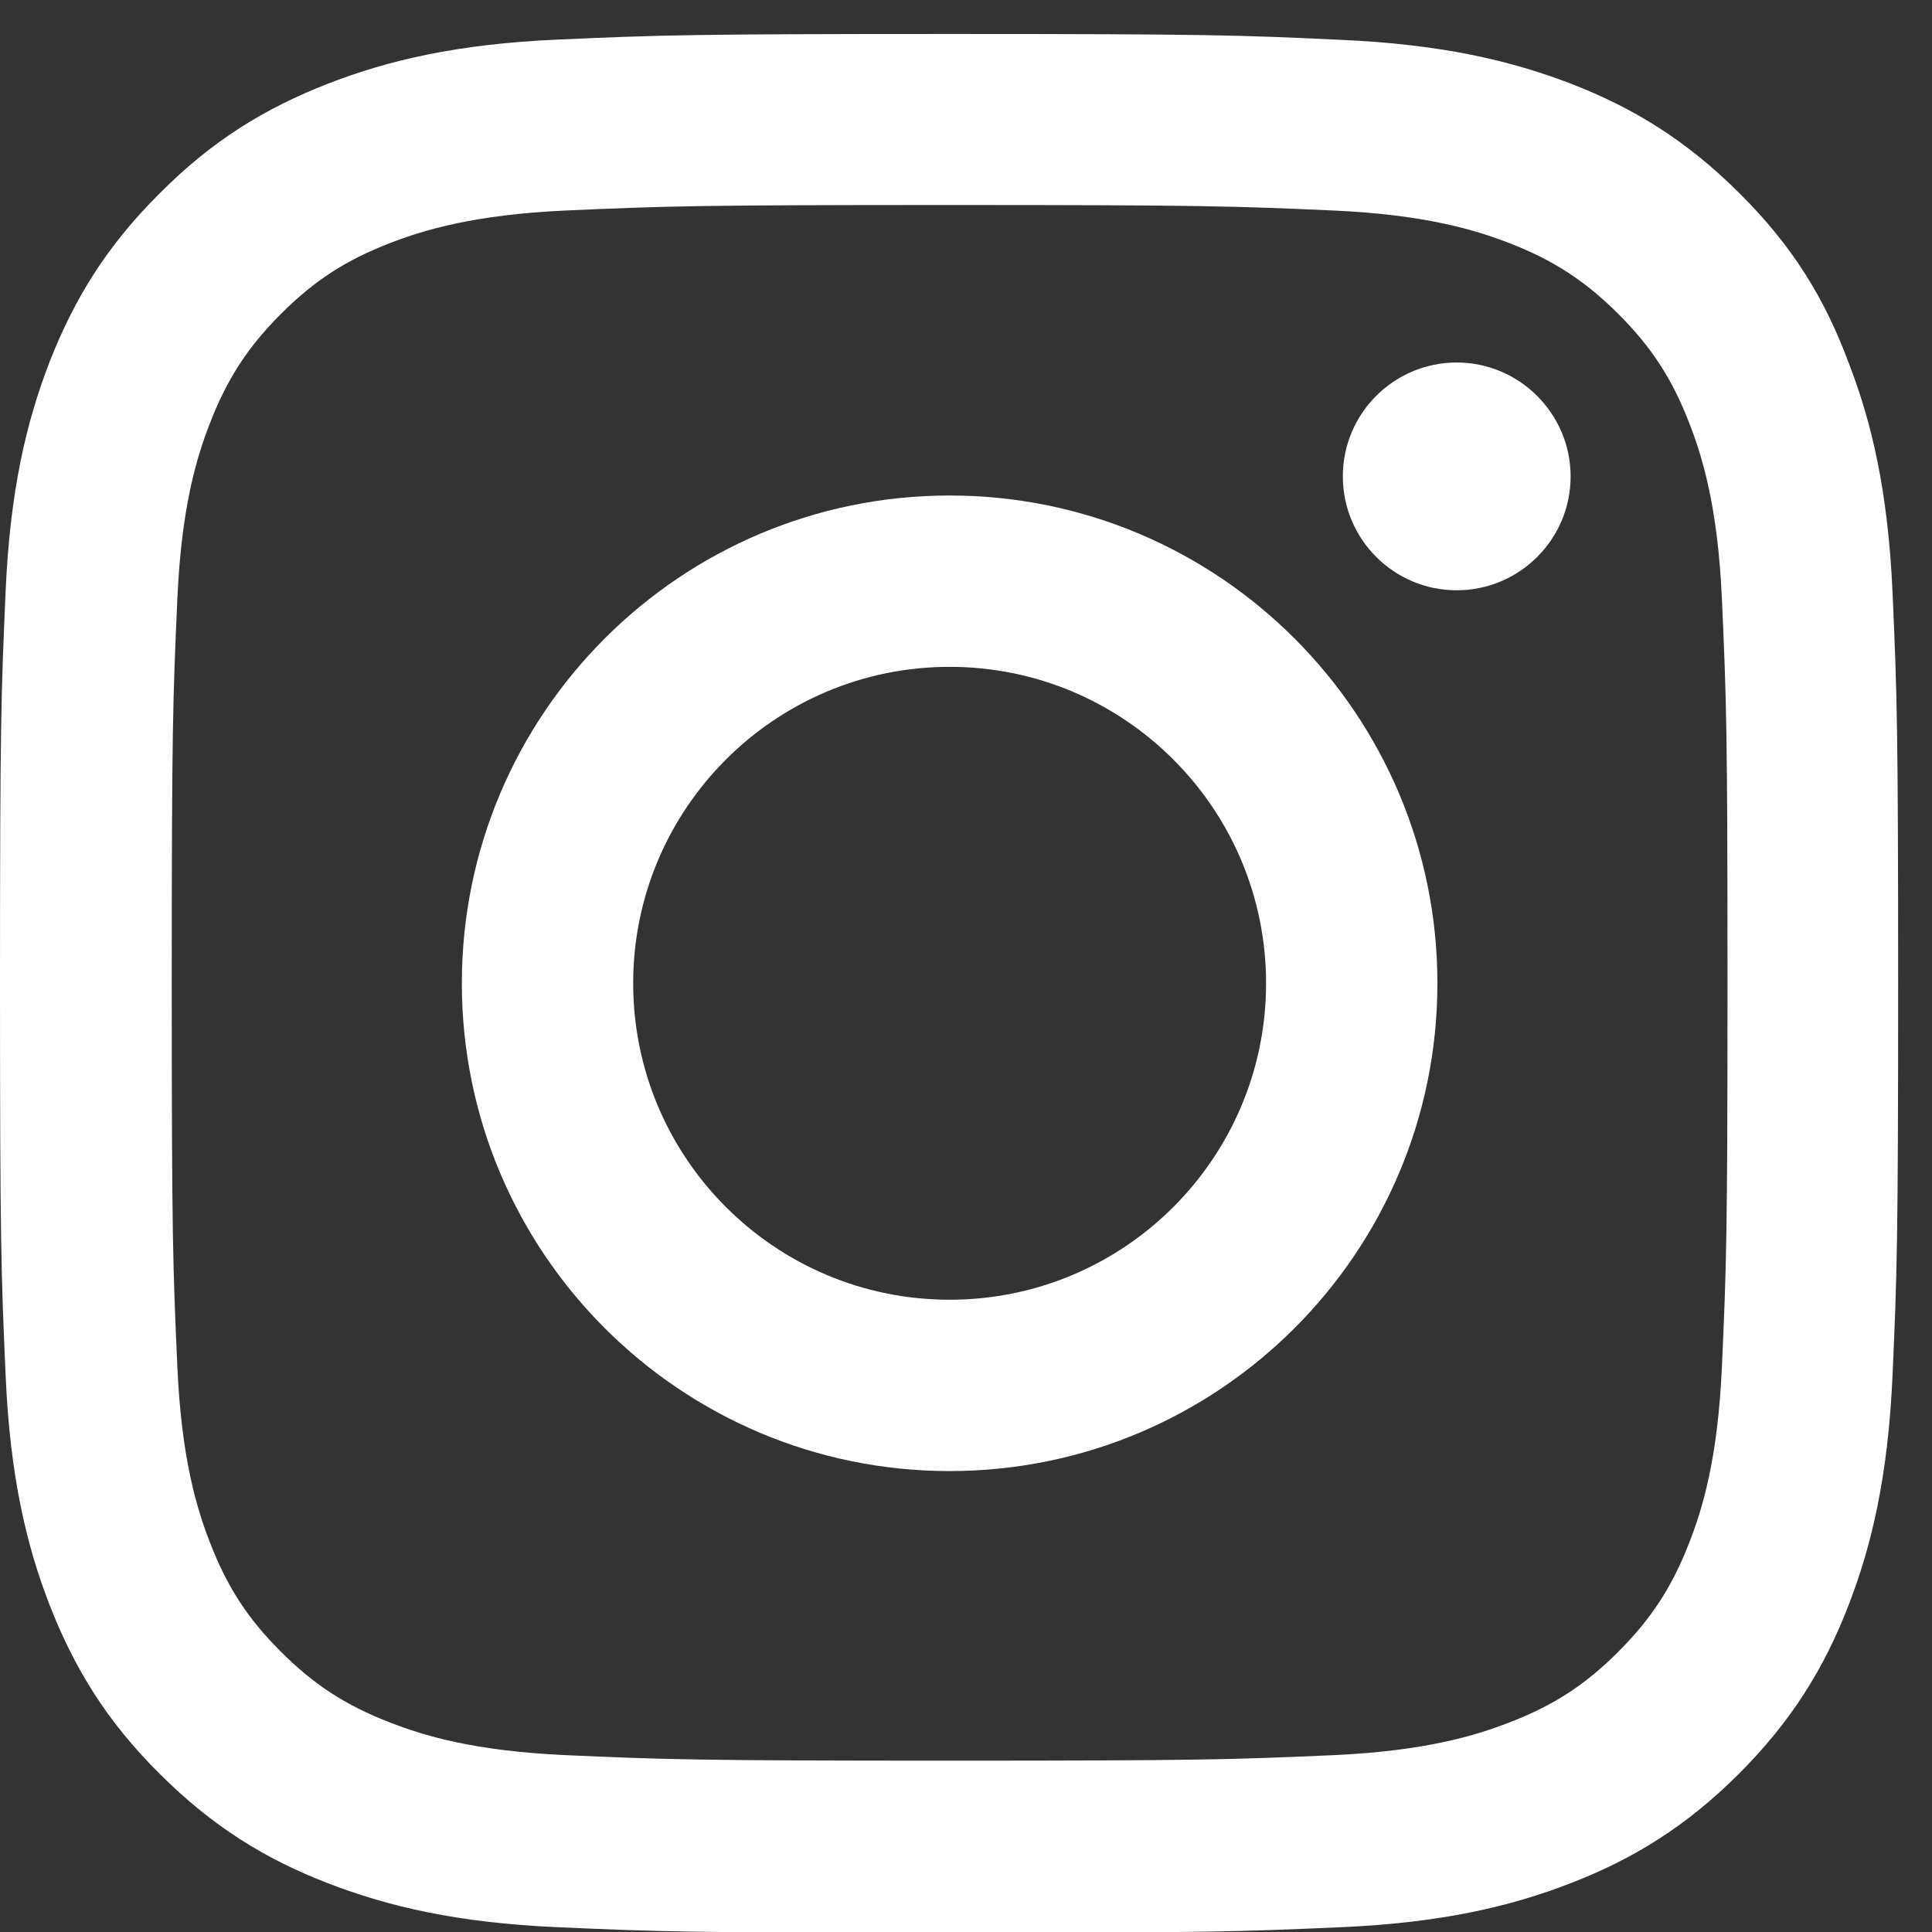
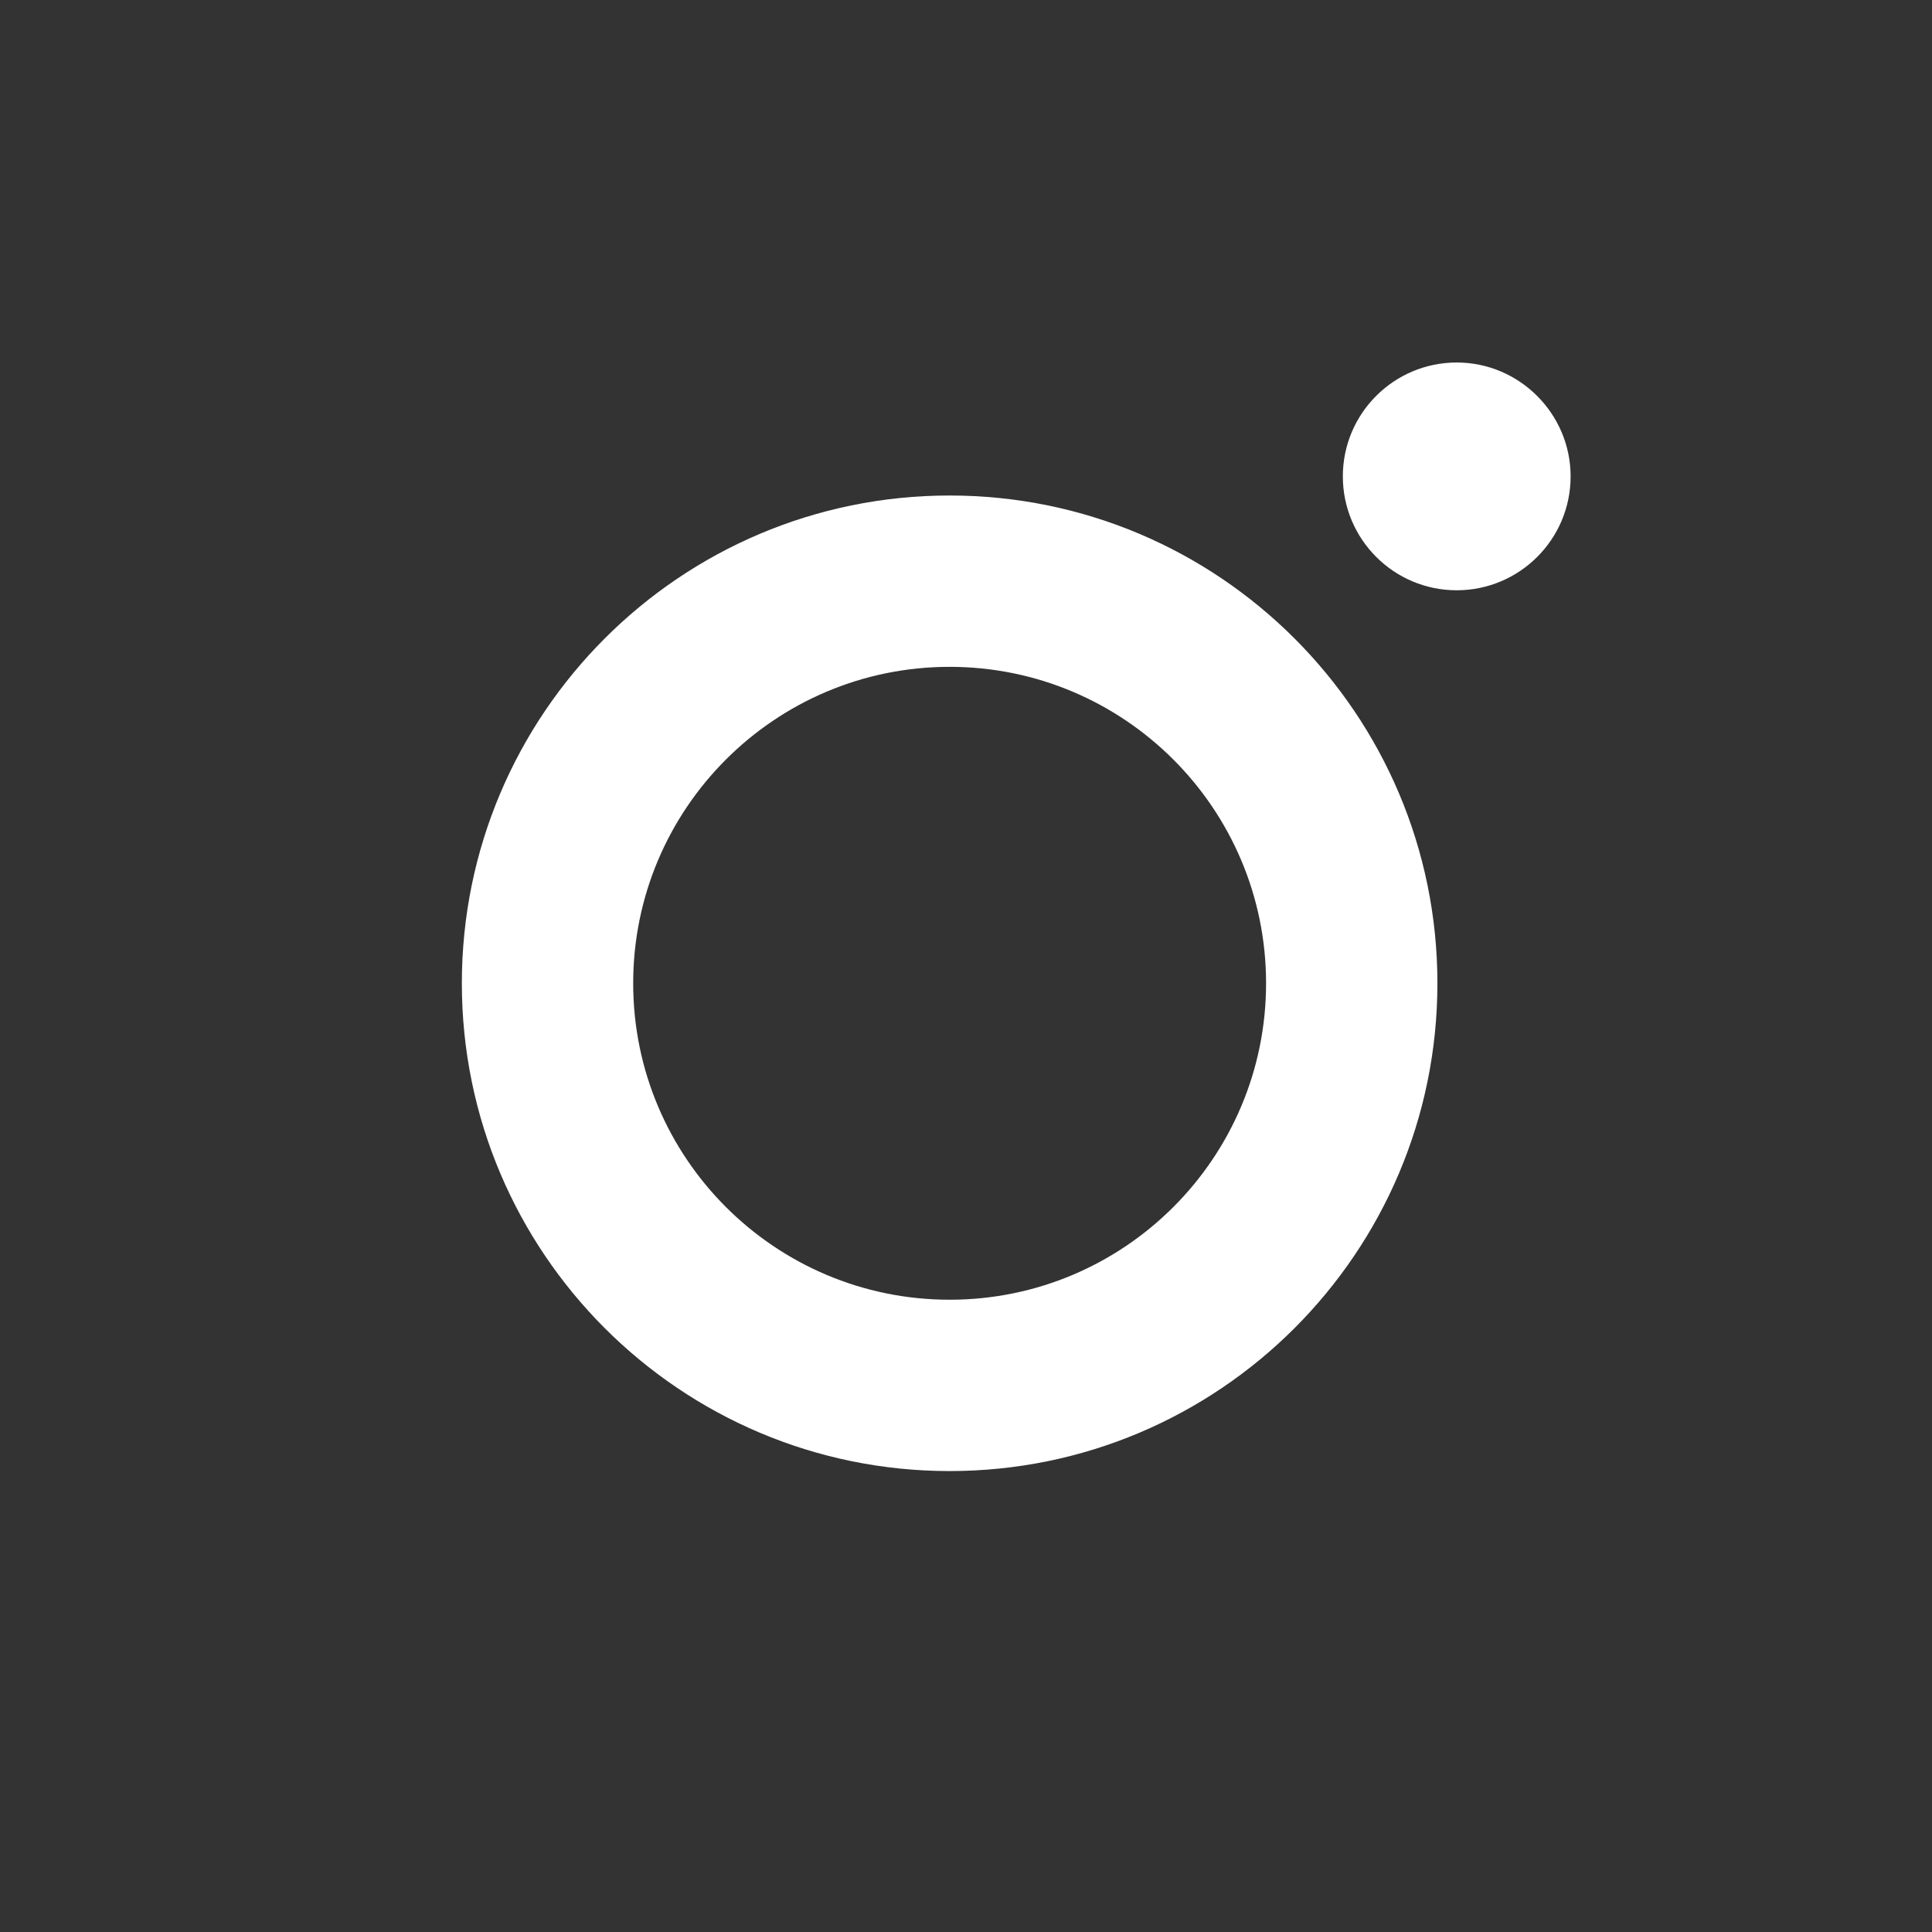
<svg xmlns="http://www.w3.org/2000/svg" width="19" height="19" viewBox="0 0 19 19" fill="none">
  <rect x="0" y="0" width="19" height="19" fill="#333333" stroke="none" />
-   <path d="M9.339 2.016C11.834 2.016 12.13 2.027 13.111 2.07C14.023 2.111 14.515 2.264 14.844 2.391C15.278 2.559 15.591 2.764 15.916 3.088C16.244 3.417 16.445 3.727 16.613 4.161C16.741 4.489 16.894 4.985 16.934 5.893C16.978 6.878 16.989 7.174 16.989 9.665C16.989 12.161 16.978 12.456 16.934 13.438C16.894 14.35 16.741 14.842 16.613 15.17C16.445 15.604 16.241 15.918 15.916 16.243C15.588 16.571 15.278 16.772 14.844 16.939C14.515 17.067 14.019 17.22 13.111 17.261C12.126 17.304 11.83 17.315 9.339 17.315C6.844 17.315 6.548 17.304 5.567 17.261C4.655 17.22 4.162 17.067 3.834 16.939C3.4 16.772 3.086 16.567 2.762 16.243C2.433 15.915 2.233 15.604 2.065 15.17C1.937 14.842 1.784 14.346 1.744 13.438C1.7 12.453 1.689 12.157 1.689 9.665C1.689 7.17 1.7 6.875 1.744 5.893C1.784 4.981 1.937 4.489 2.065 4.161C2.233 3.727 2.437 3.413 2.762 3.088C3.09 2.76 3.4 2.559 3.834 2.391C4.162 2.264 4.658 2.111 5.567 2.07C6.548 2.027 6.844 2.016 9.339 2.016ZM9.339 0.334C6.803 0.334 6.486 0.345 5.49 0.389C4.498 0.432 3.816 0.593 3.225 0.823C2.608 1.064 2.087 1.381 1.569 1.903C1.047 2.421 0.73 2.942 0.489 3.555C0.259 4.15 0.098 4.828 0.055 5.821C0.011 6.82 0 7.137 0 9.673C0 12.208 0.011 12.525 0.055 13.521C0.098 14.514 0.259 15.196 0.489 15.787C0.73 16.403 1.047 16.925 1.569 17.443C2.087 17.961 2.608 18.282 3.221 18.519C3.816 18.749 4.494 18.91 5.487 18.953C6.482 18.997 6.8 19.008 9.335 19.008C11.87 19.008 12.188 18.997 13.184 18.953C14.176 18.91 14.858 18.749 15.449 18.519C16.062 18.282 16.584 17.961 17.102 17.443C17.62 16.925 17.941 16.403 18.178 15.79C18.408 15.196 18.568 14.517 18.612 13.525C18.656 12.529 18.667 12.212 18.667 9.676C18.667 7.141 18.656 6.824 18.612 5.828C18.568 4.836 18.408 4.153 18.178 3.562C17.948 2.942 17.631 2.421 17.109 1.903C16.591 1.385 16.069 1.064 15.457 0.826C14.862 0.597 14.183 0.436 13.191 0.392C12.191 0.345 11.874 0.334 9.339 0.334Z" fill="white" />
  <path d="M9.339 4.873C6.691 4.873 4.542 7.022 4.542 9.67C4.542 12.319 6.691 14.467 9.339 14.467C11.987 14.467 14.136 12.319 14.136 9.67C14.136 7.022 11.987 4.873 9.339 4.873ZM9.339 12.782C7.621 12.782 6.227 11.388 6.227 9.67C6.227 7.952 7.621 6.558 9.339 6.558C11.057 6.558 12.451 7.952 12.451 9.67C12.451 11.388 11.057 12.782 9.339 12.782Z" fill="white" />
  <path d="M15.446 4.685C15.446 5.305 14.942 5.805 14.326 5.805C13.706 5.805 13.206 5.302 13.206 4.685C13.206 4.065 13.709 3.565 14.326 3.565C14.942 3.565 15.446 4.069 15.446 4.685Z" fill="white" />
</svg>